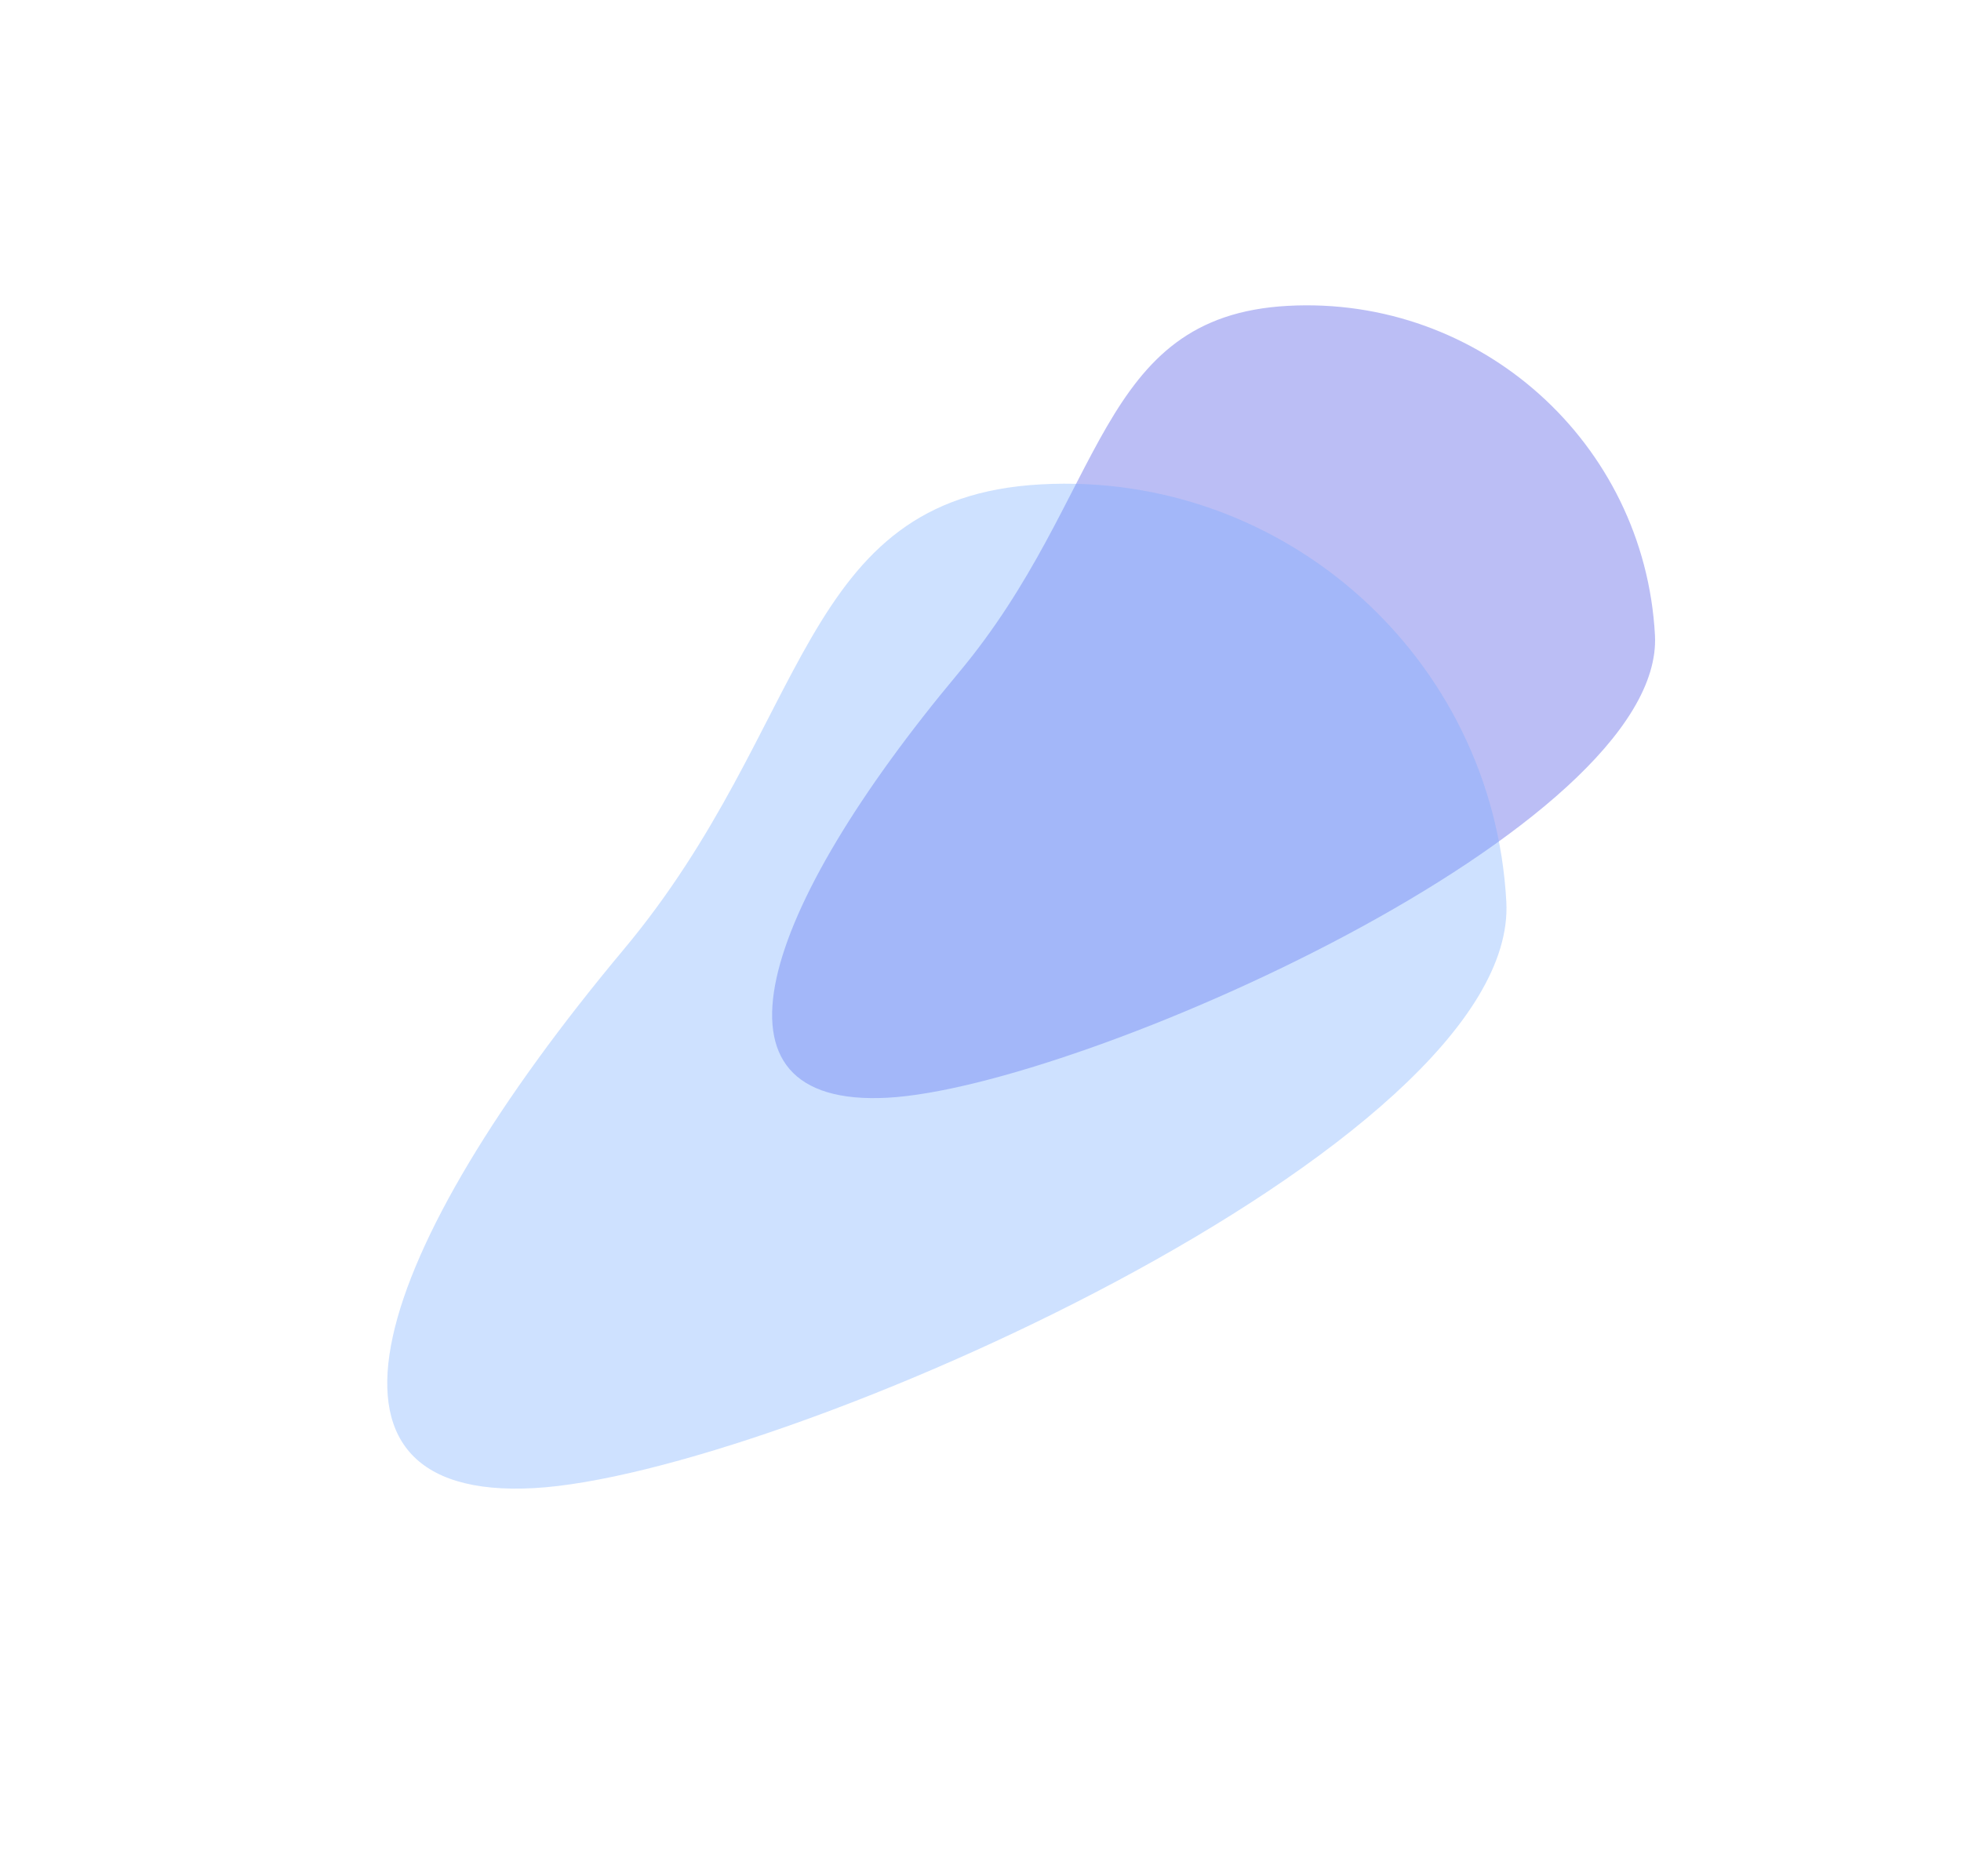
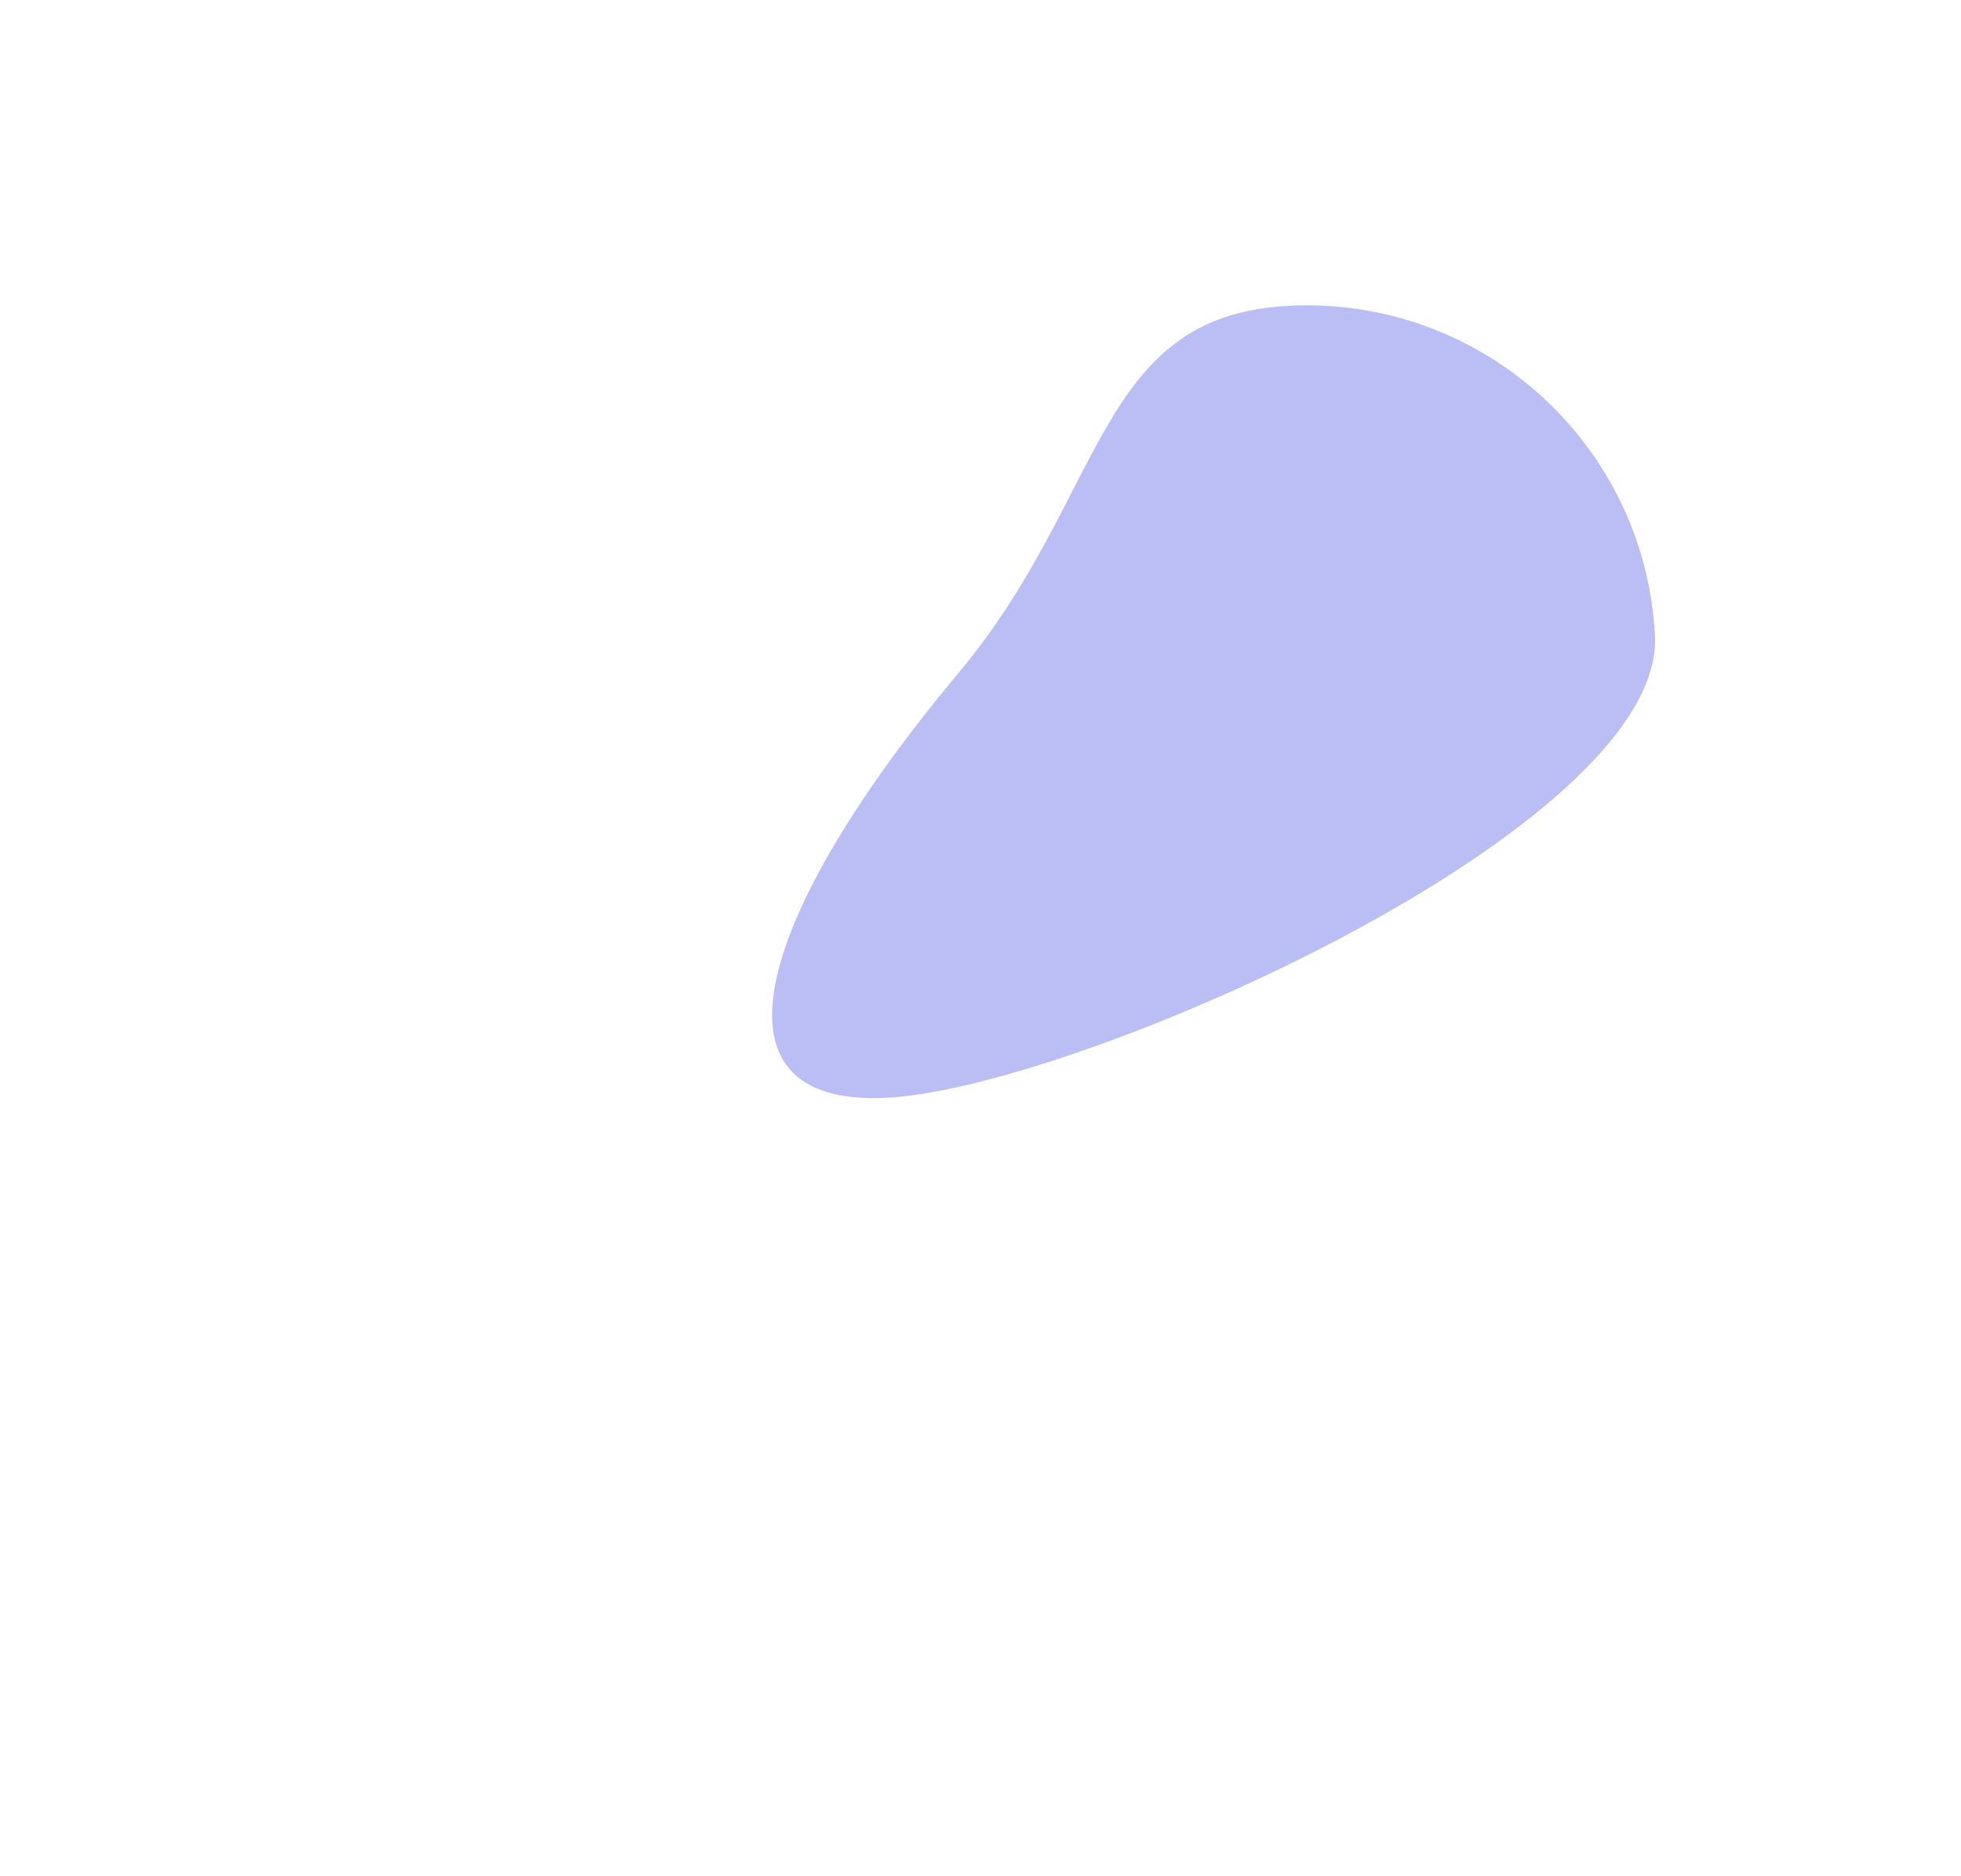
<svg xmlns="http://www.w3.org/2000/svg" width="2166" height="2072" viewBox="0 0 2166 2072" fill="none">
  <g opacity="0.6" filter="url(#filter0_f_316_2417)">
    <path d="M1827.96 701.597C1839.49 914.004 1192.82 1201.13 980.417 1212.66C768.01 1224.19 839.215 1005.93 1058.77 743.338C1222.87 547.054 1210.08 349.397 1422.49 337.871C1634.9 326.344 1816.43 489.19 1827.96 701.597Z" fill="#444CE4" fill-opacity="0.6" />
  </g>
  <g style="mix-blend-mode:lighten" opacity="0.6" filter="url(#filter1_f_316_2417)">
-     <path d="M1663.79 996.132C1678.4 1265.38 858.697 1629.34 589.453 1643.95C320.209 1658.56 410.468 1381.91 688.767 1049.04C896.788 800.236 880.577 549.689 1149.82 535.078C1419.06 520.467 1649.17 726.888 1663.79 996.132Z" fill="#77ABFF" fill-opacity="0.6" />
-   </g>
+     </g>
  <defs>
    <filter id="filter0_f_316_2417" x="515.714" y="0.172" width="1649.52" height="1550.05" filterUnits="userSpaceOnUse" color-interpolation-filters="sRGB">
      <feFlood flood-opacity="0" result="BackgroundImageFix" />
      <feBlend mode="normal" in="SourceGraphic" in2="BackgroundImageFix" result="shape" />
      <feGaussianBlur stdDeviation="168.561" result="effect1_foregroundBlur_316_2417" />
    </filter>
    <filter id="filter1_f_316_2417" x="0.404" y="107.016" width="2090.91" height="1964.82" filterUnits="userSpaceOnUse" color-interpolation-filters="sRGB">
      <feFlood flood-opacity="0" result="BackgroundImageFix" />
      <feBlend mode="normal" in="SourceGraphic" in2="BackgroundImageFix" result="shape" />
      <feGaussianBlur stdDeviation="213.666" result="effect1_foregroundBlur_316_2417" />
    </filter>
  </defs>
</svg>